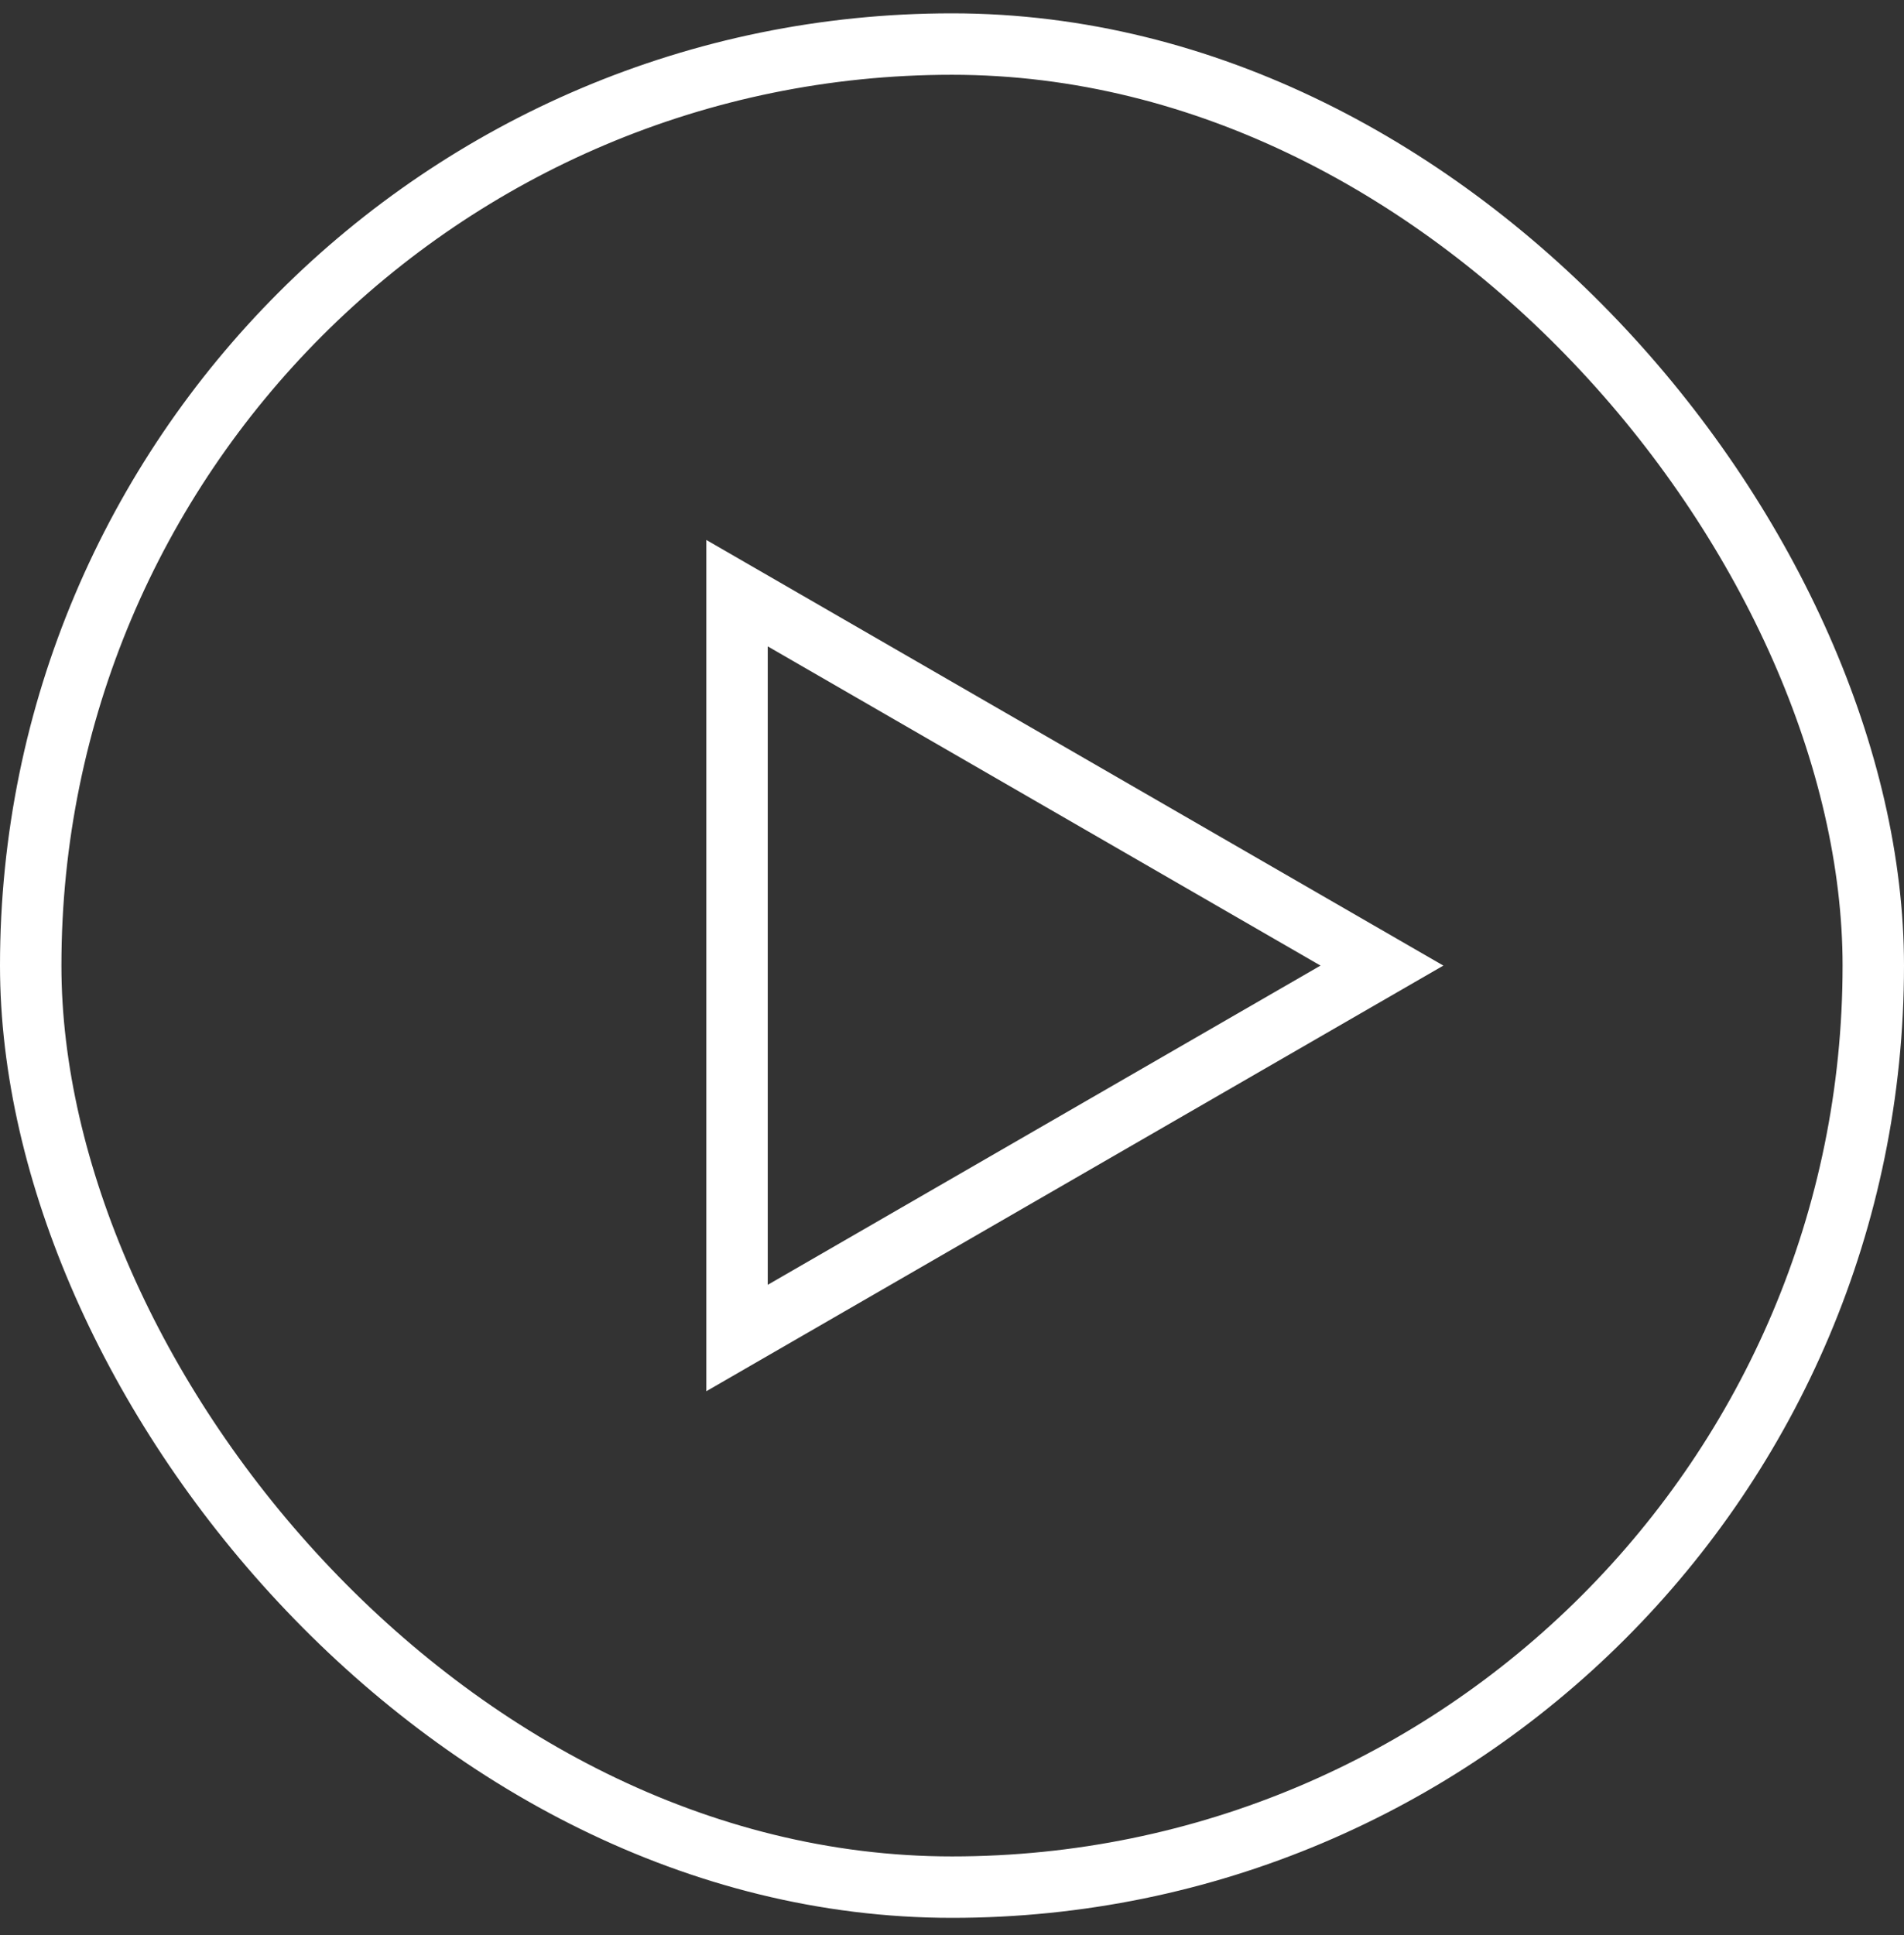
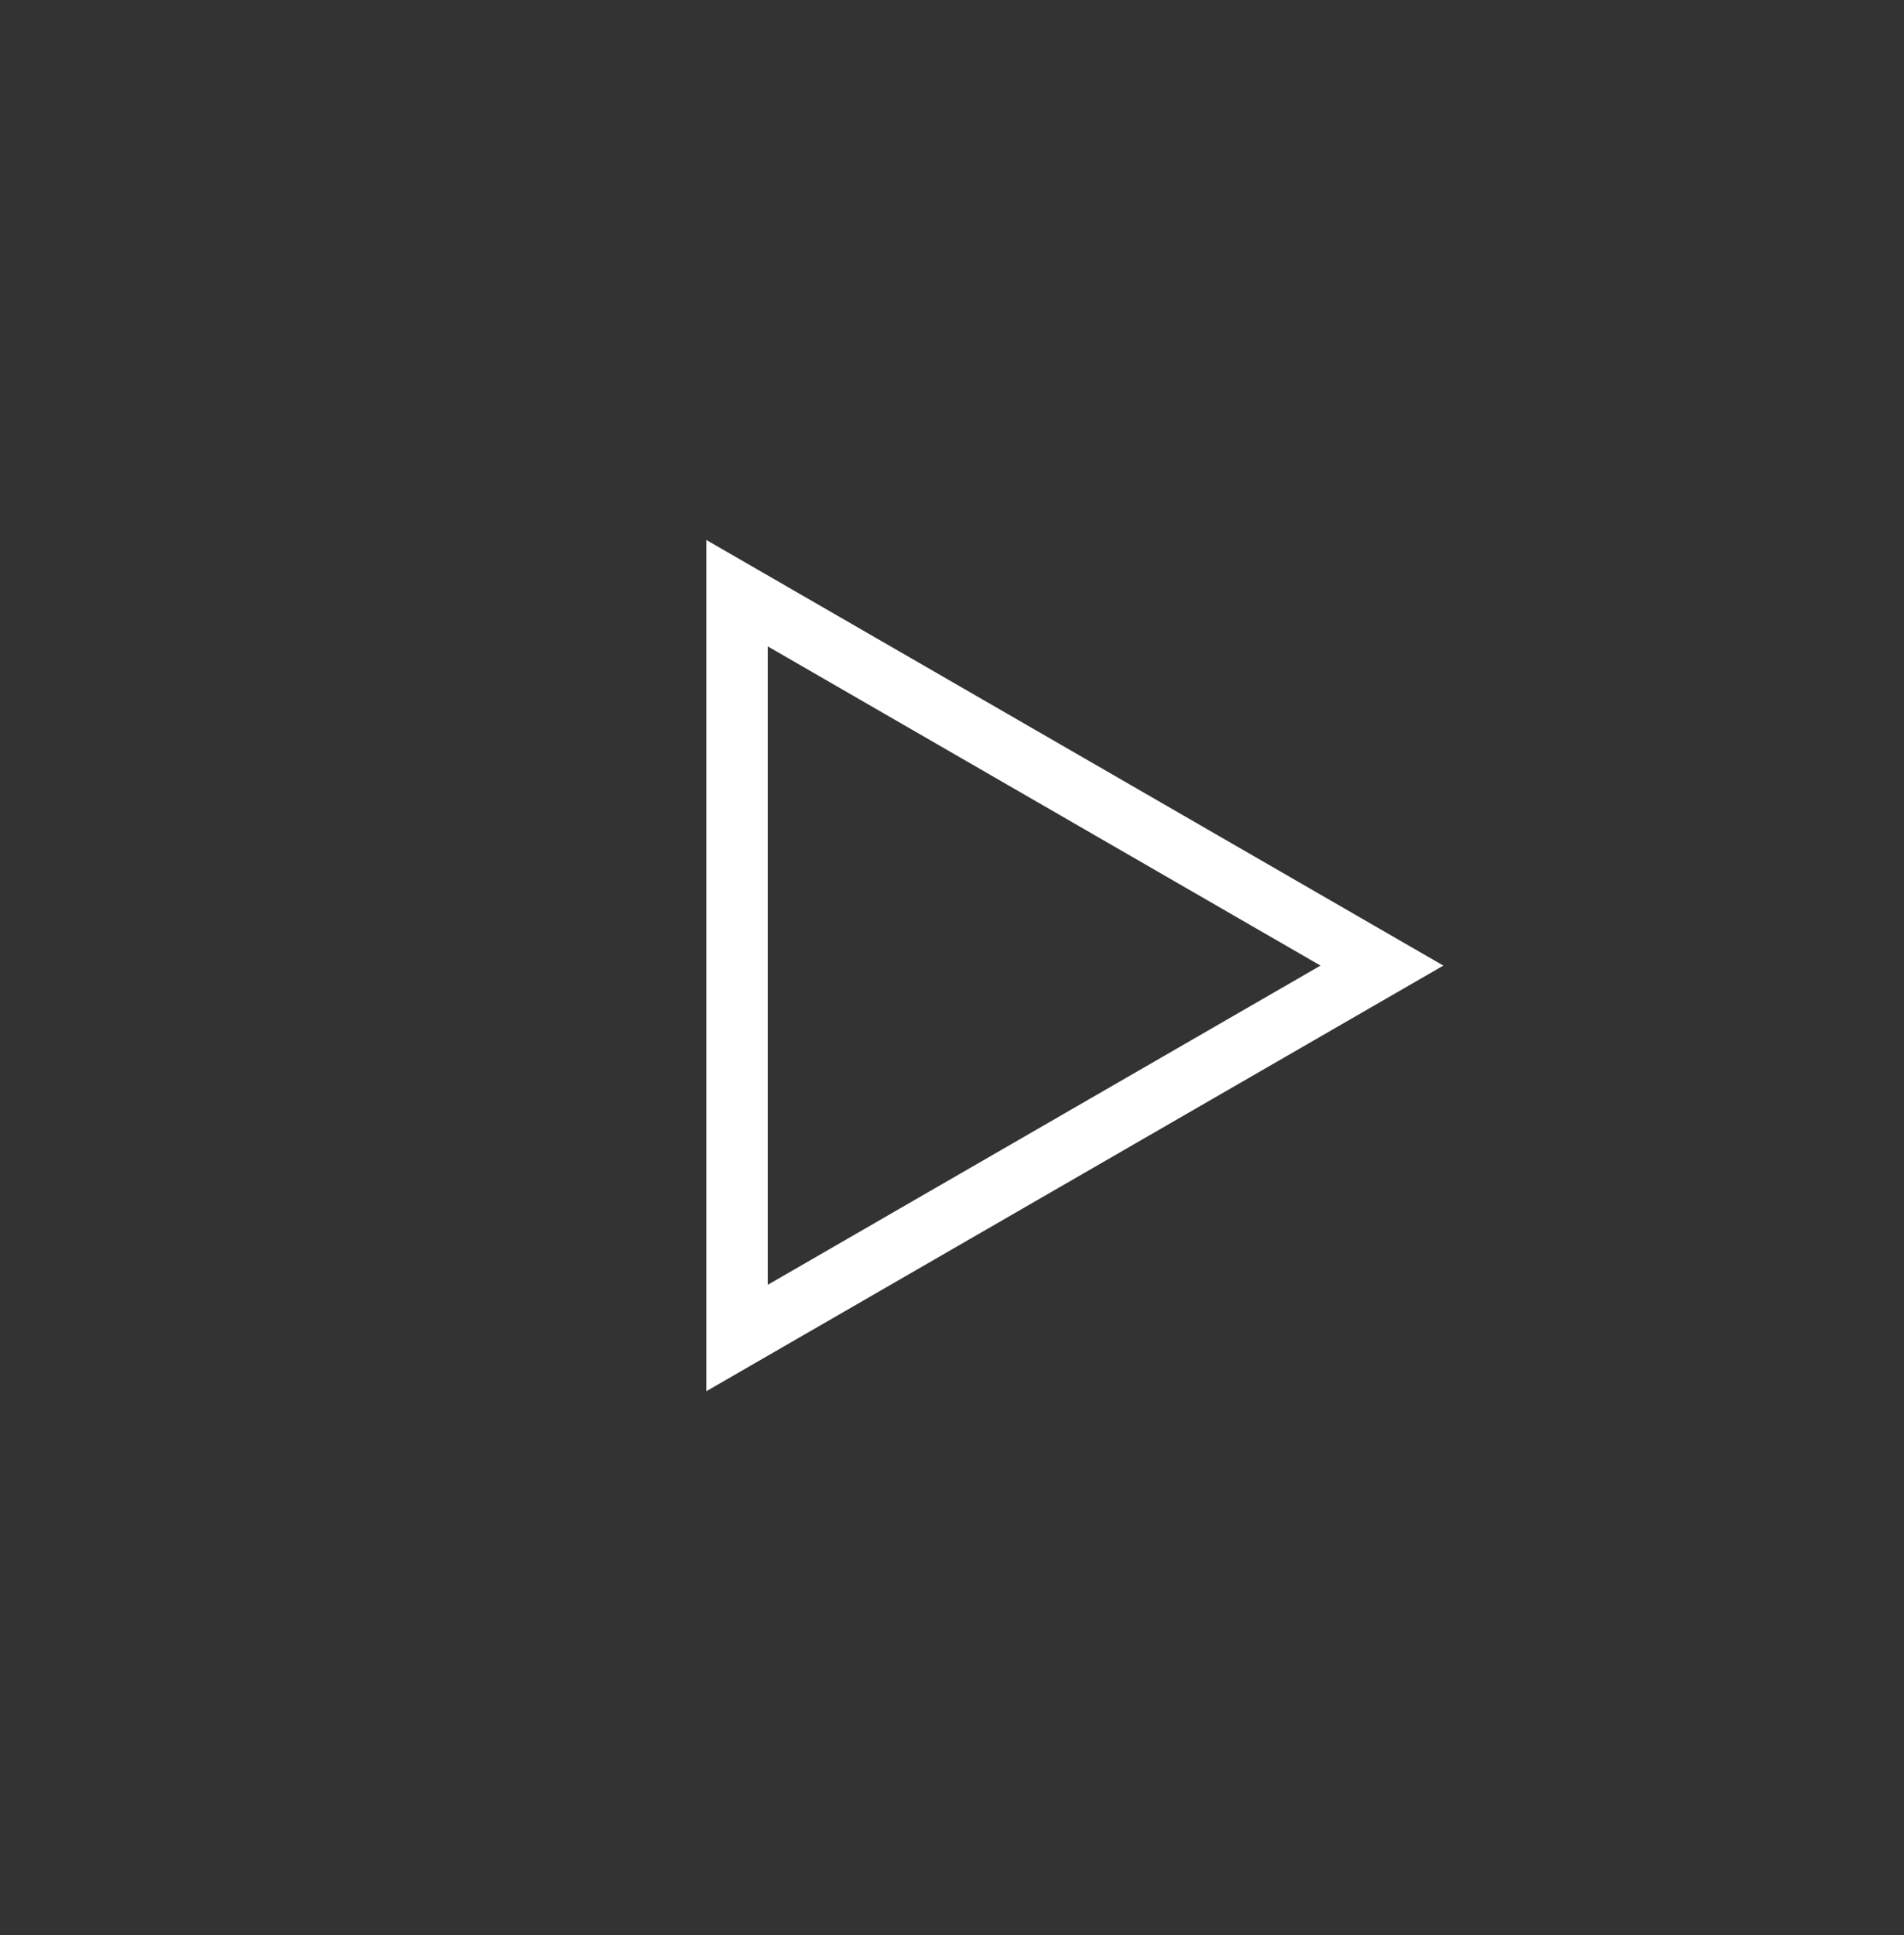
<svg xmlns="http://www.w3.org/2000/svg" width="62" height="63" viewBox="0 0 62 63" fill="none">
  <rect x="0" y="0" width="62" height="63" fill="#333333" stroke="none" />
  <path d="M24 19.31L45 31.434L24 43.558L24 19.31Z" stroke="white" stroke-width="2" />
-   <rect x="1" y="1.434" width="60" height="60" rx="30" stroke="white" stroke-width="2" />
</svg>